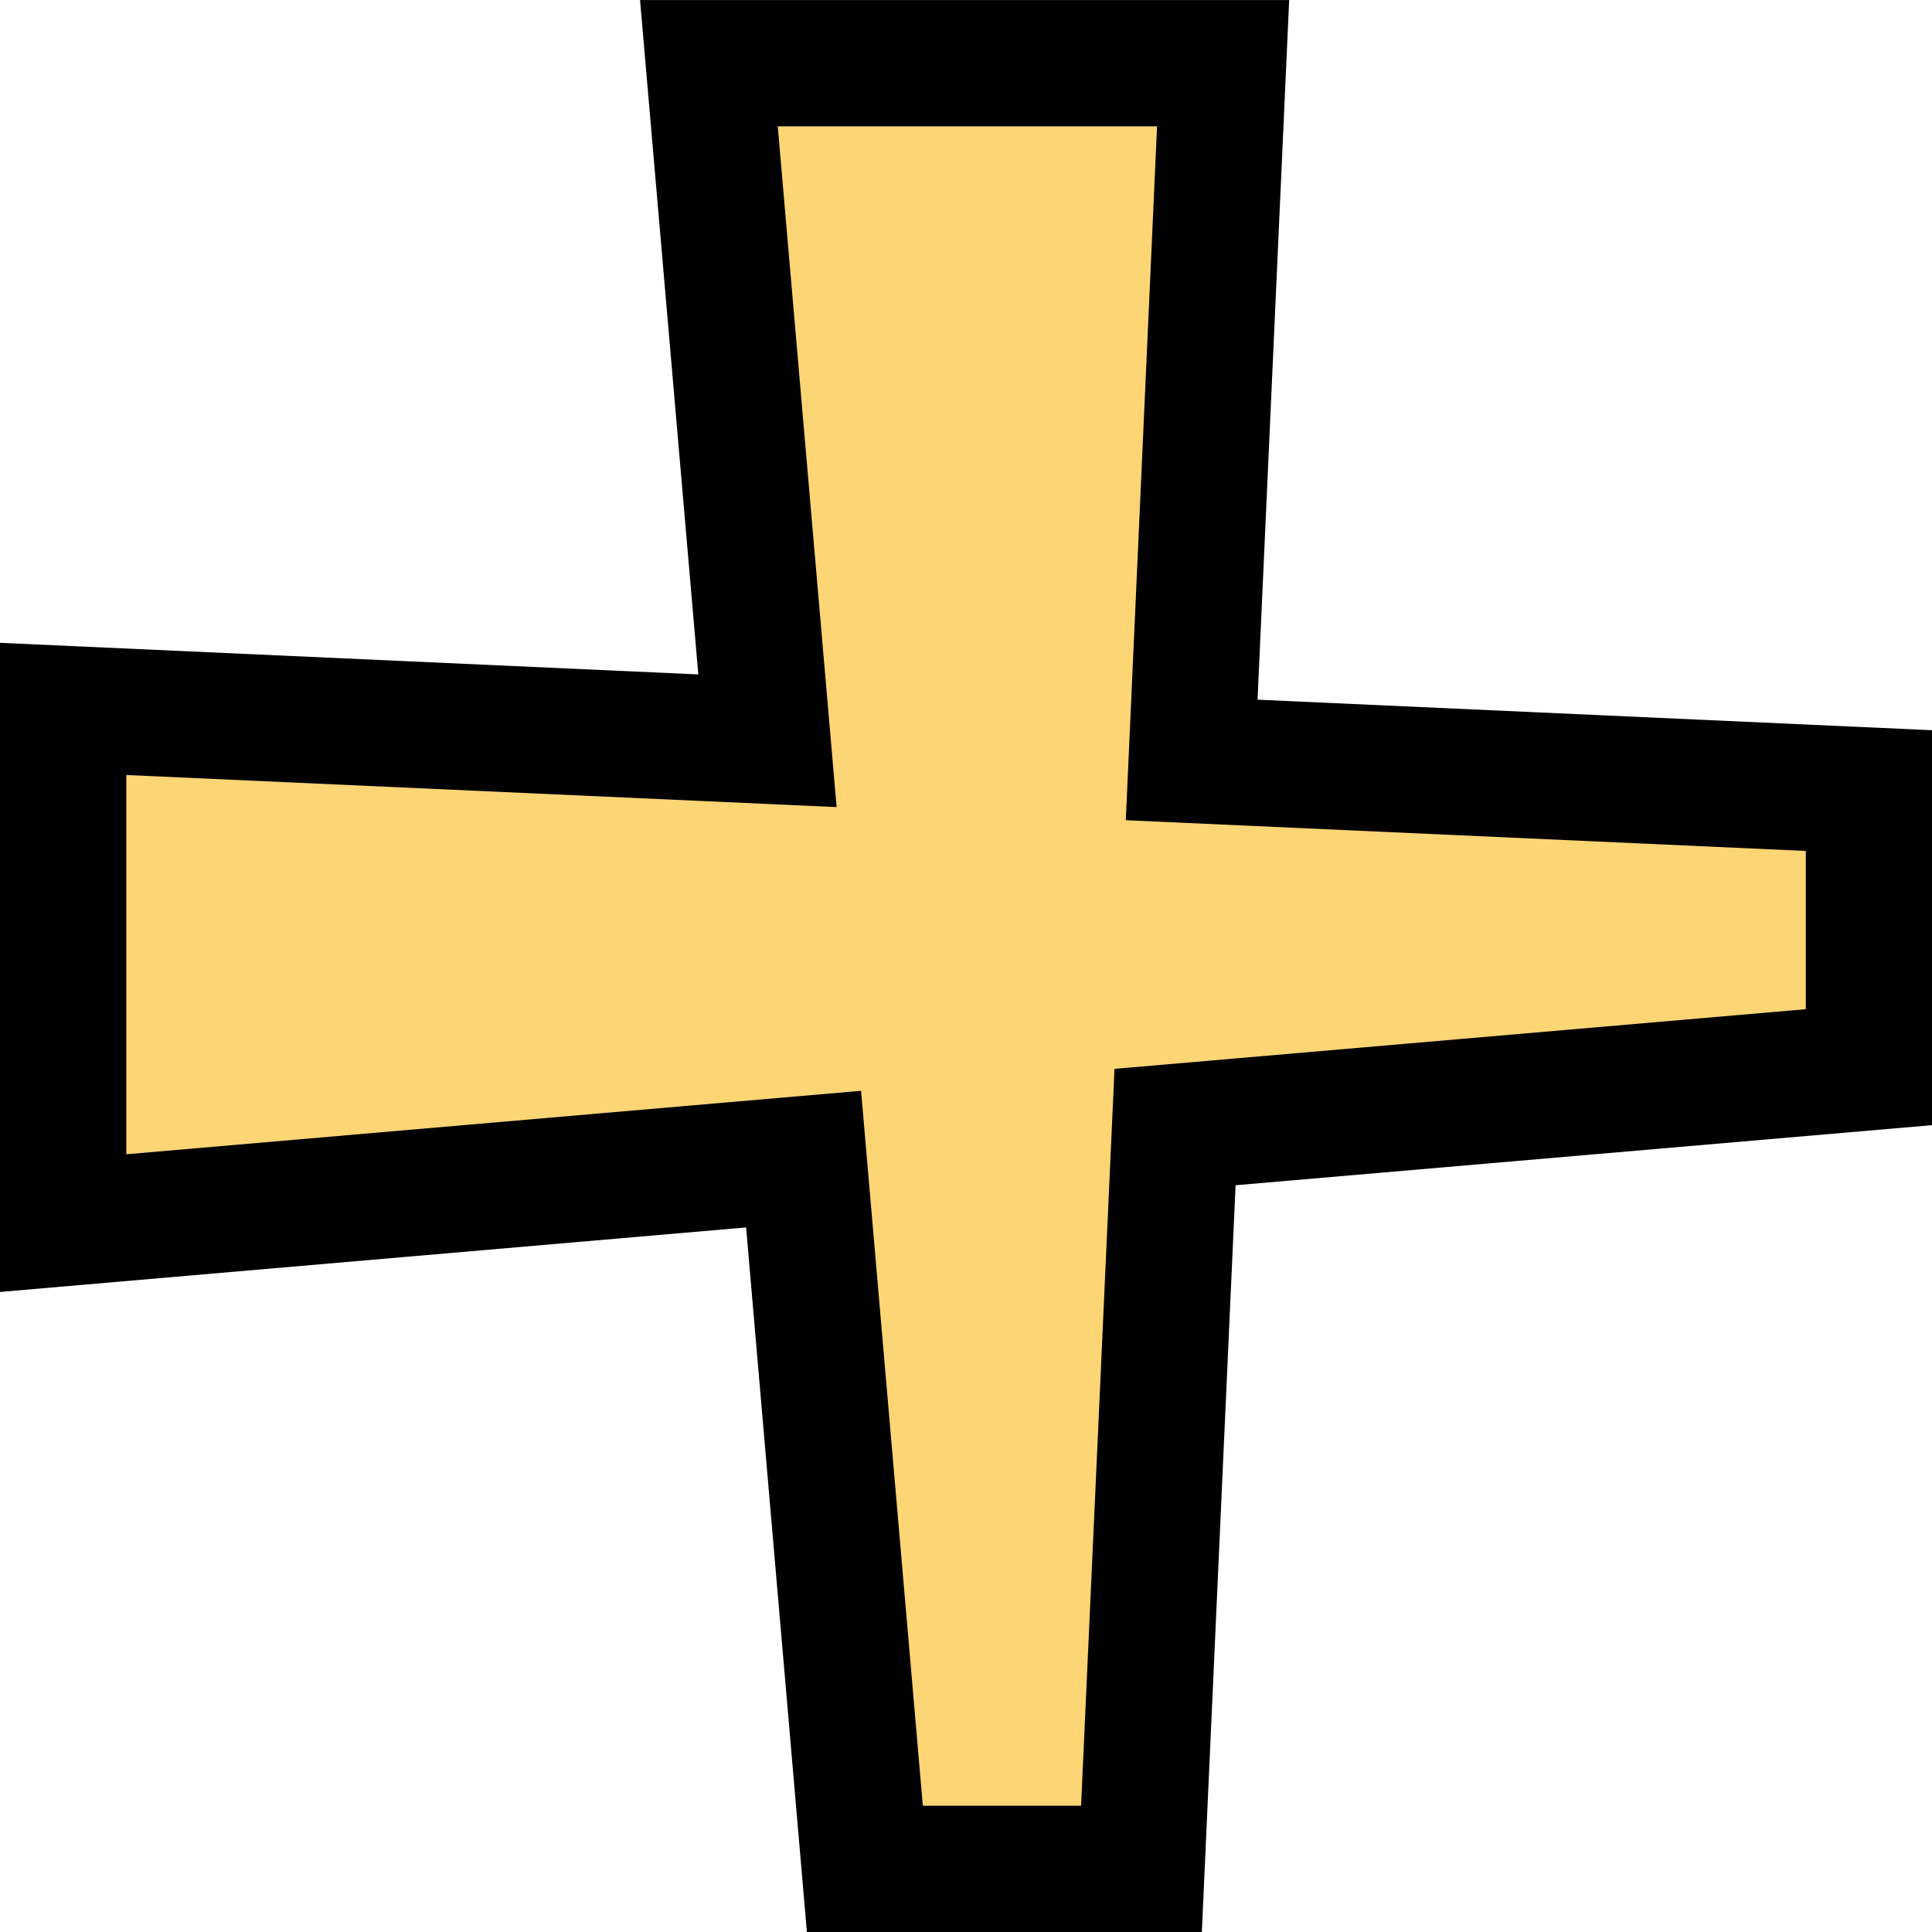
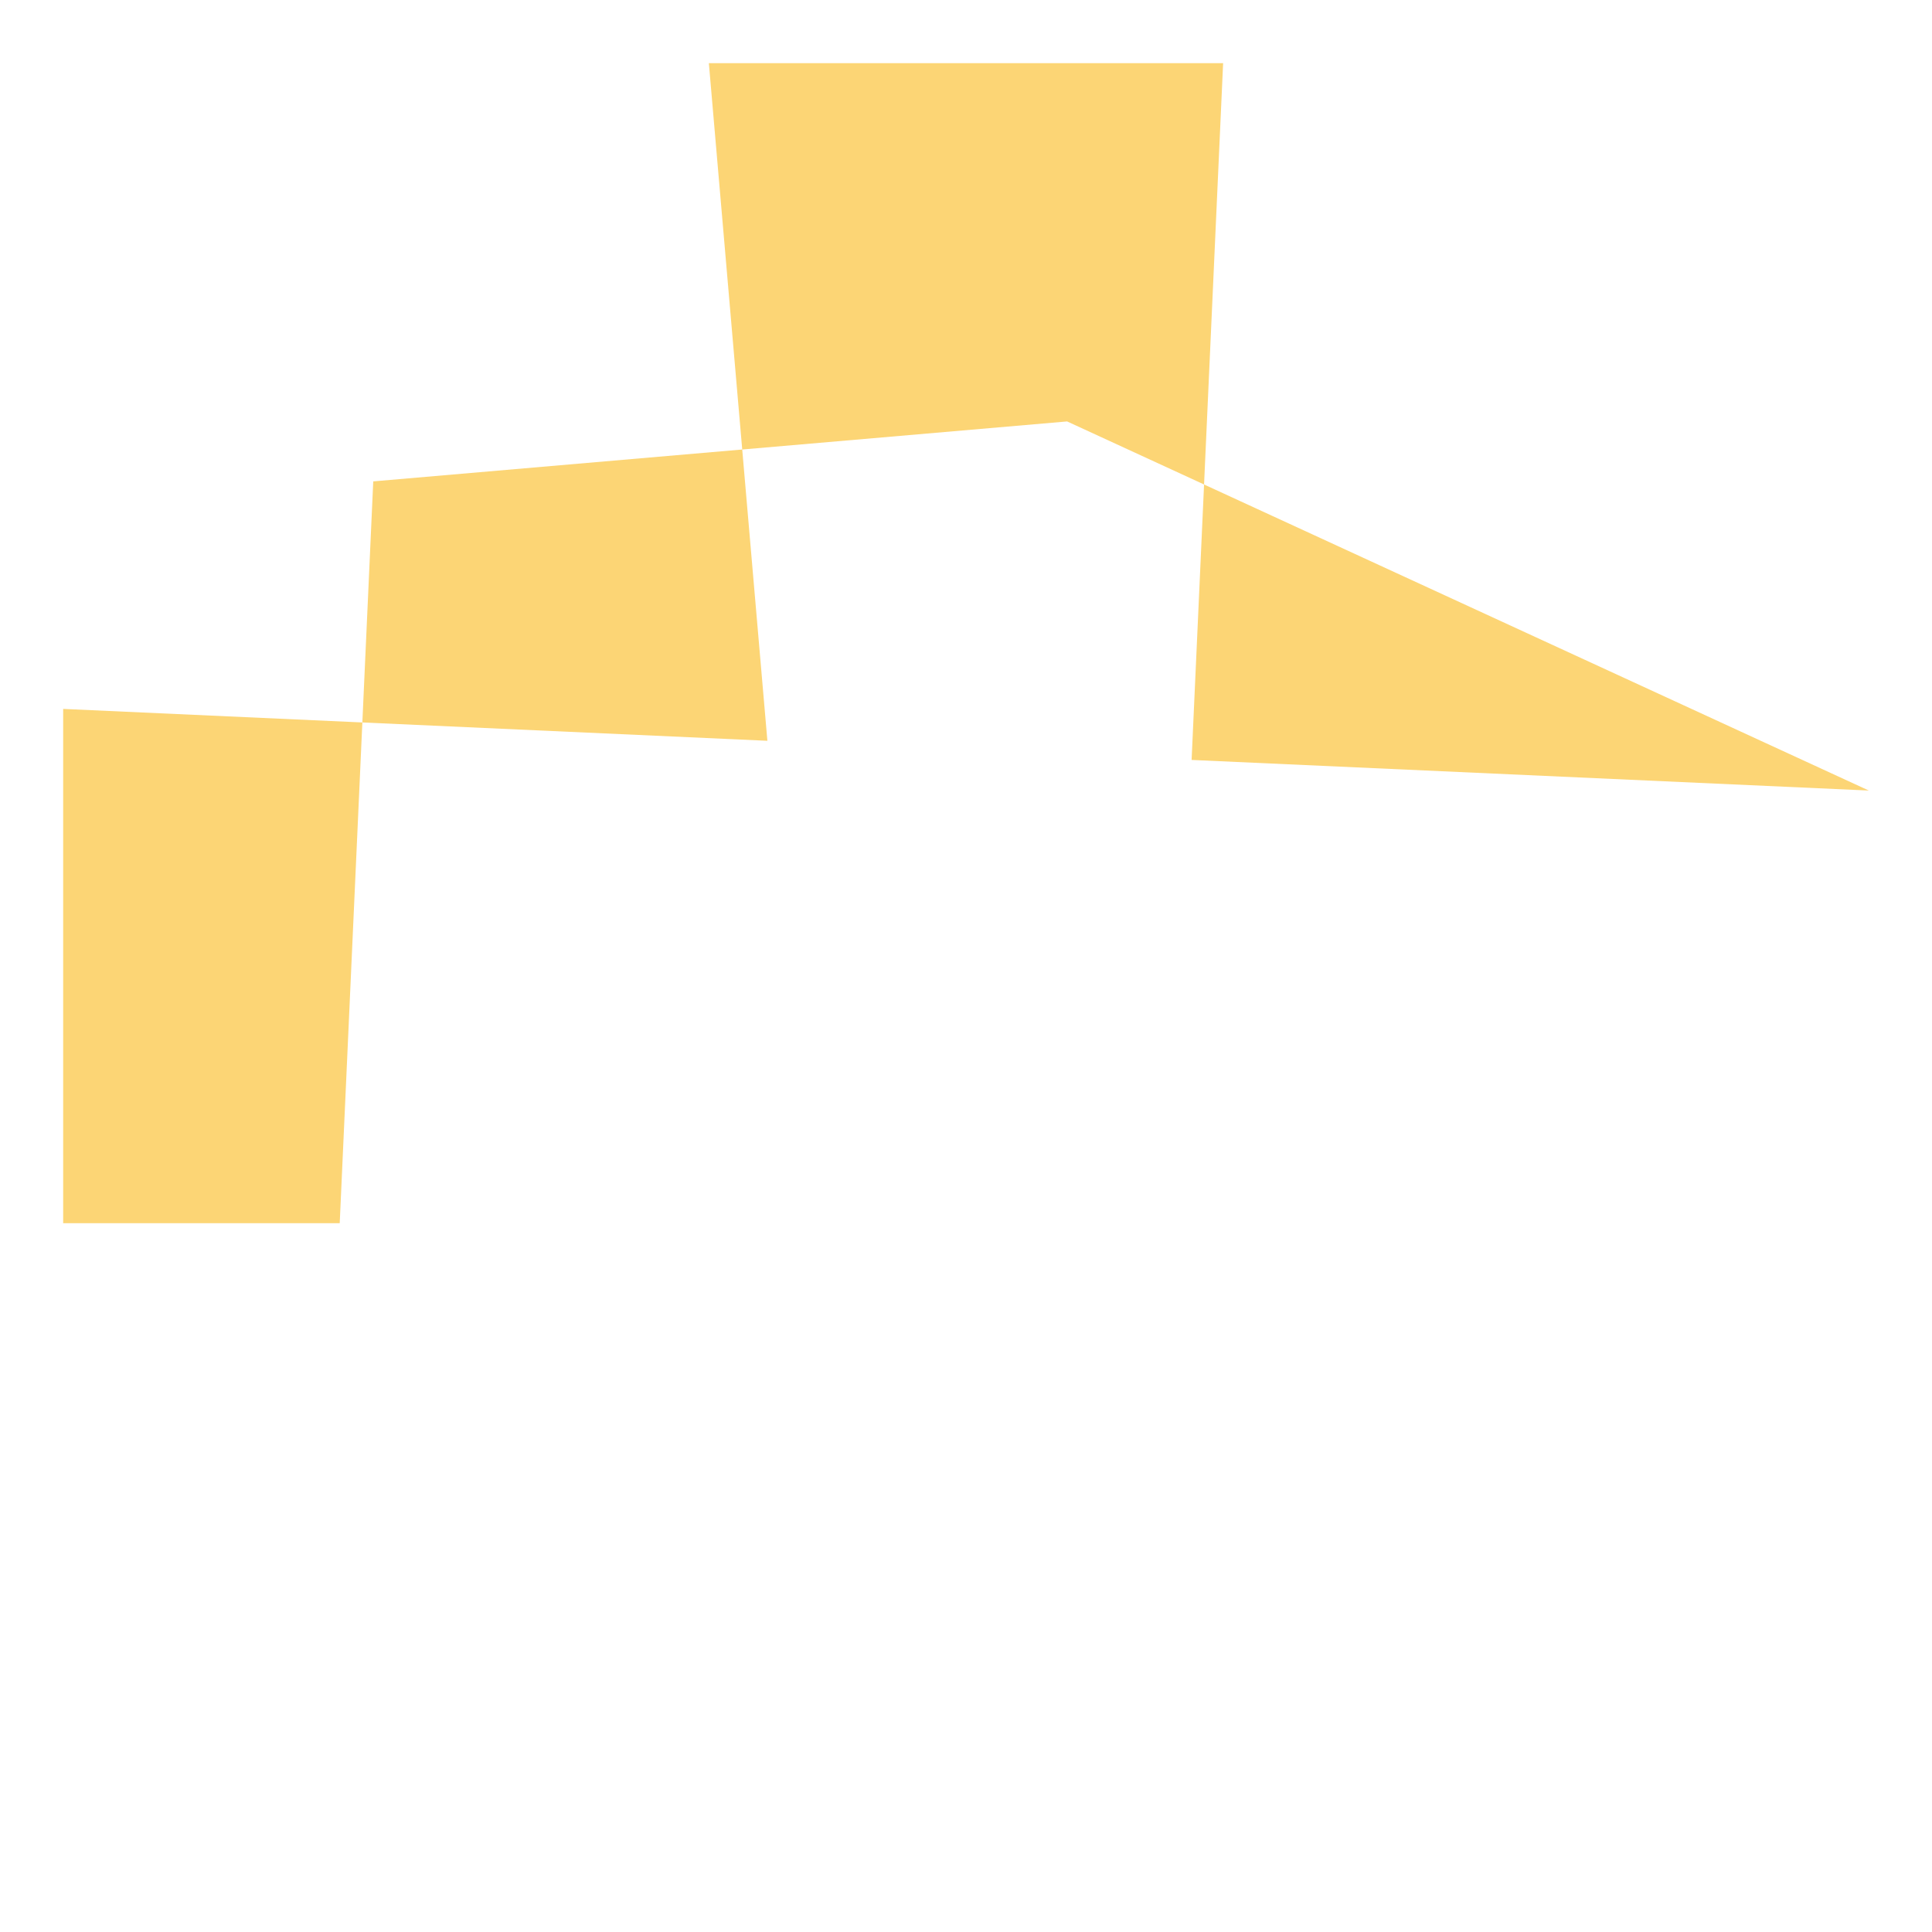
<svg xmlns="http://www.w3.org/2000/svg" width="67.999" height="68" viewBox="0 0 67.999 68">
  <g id="Raggruppa_68" data-name="Raggruppa 68" transform="translate(0 0.001)">
-     <path id="Tracciato_1873" data-name="Tracciato 1873" d="M67.053,29.1,43.217,28.023,44.326,3.5h-18.1l2.06,23.849L3.5,26.227v18.1l26.06-2.251,2.158,24.979h9.734l1.18-26.108,24.421-2.11Z" transform="translate(-1.277 -1.277)" fill="#fcd575" />
-     <path id="Tracciato_1874" data-name="Tracciato 1874" d="M27.374,4.445h13.35l-1.1,24.422,23.934,1.082v5.57l-24.331,2.1L38.05,63.553H32.48L30.306,38.391,4.446,40.625V27.276l25,1.13ZM22.527,0l2.051,23.736L0,22.624V45.471L26.26,43.2,28.4,68H42.3l1.188-26.285L68,39.6V25.7L44.261,24.625,45.374,0Z">
-                                 </path>
+     <path id="Tracciato_1873" data-name="Tracciato 1873" d="M67.053,29.1,43.217,28.023,44.326,3.5h-18.1l2.06,23.849L3.5,26.227v18.1h9.734l1.18-26.108,24.421-2.11Z" transform="translate(-1.277 -1.277)" fill="#fcd575" />
  </g>
</svg>